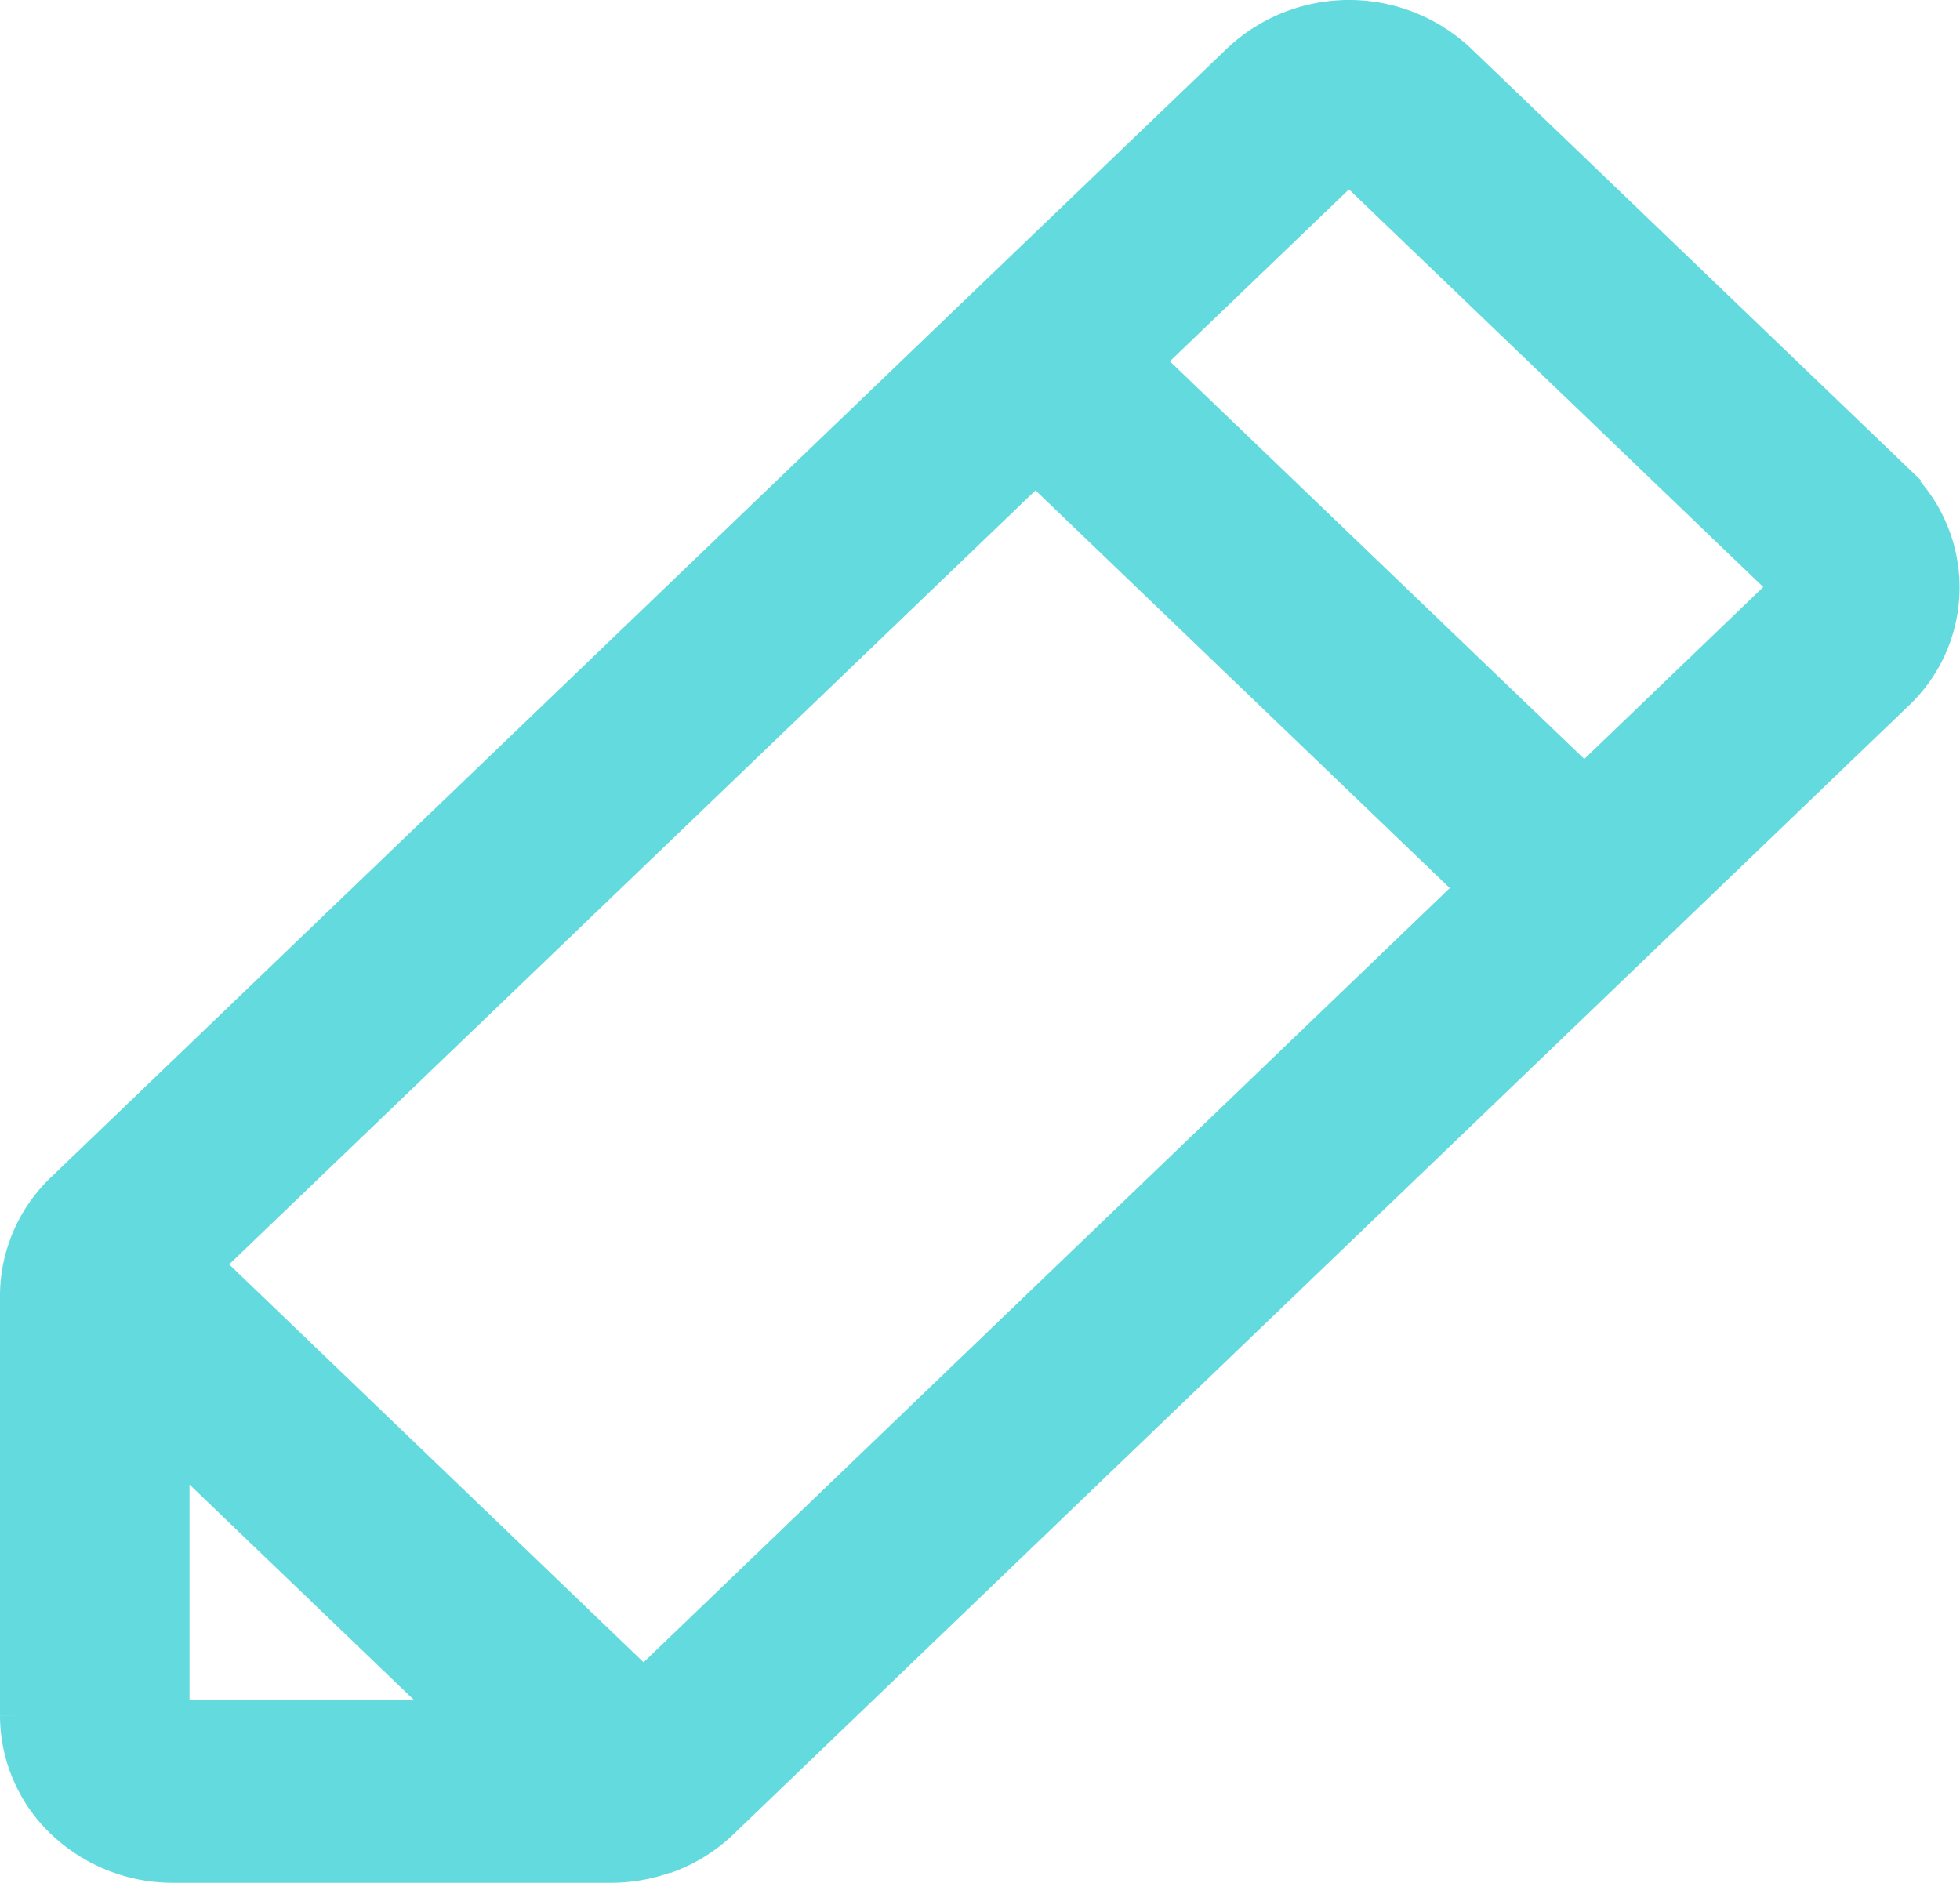
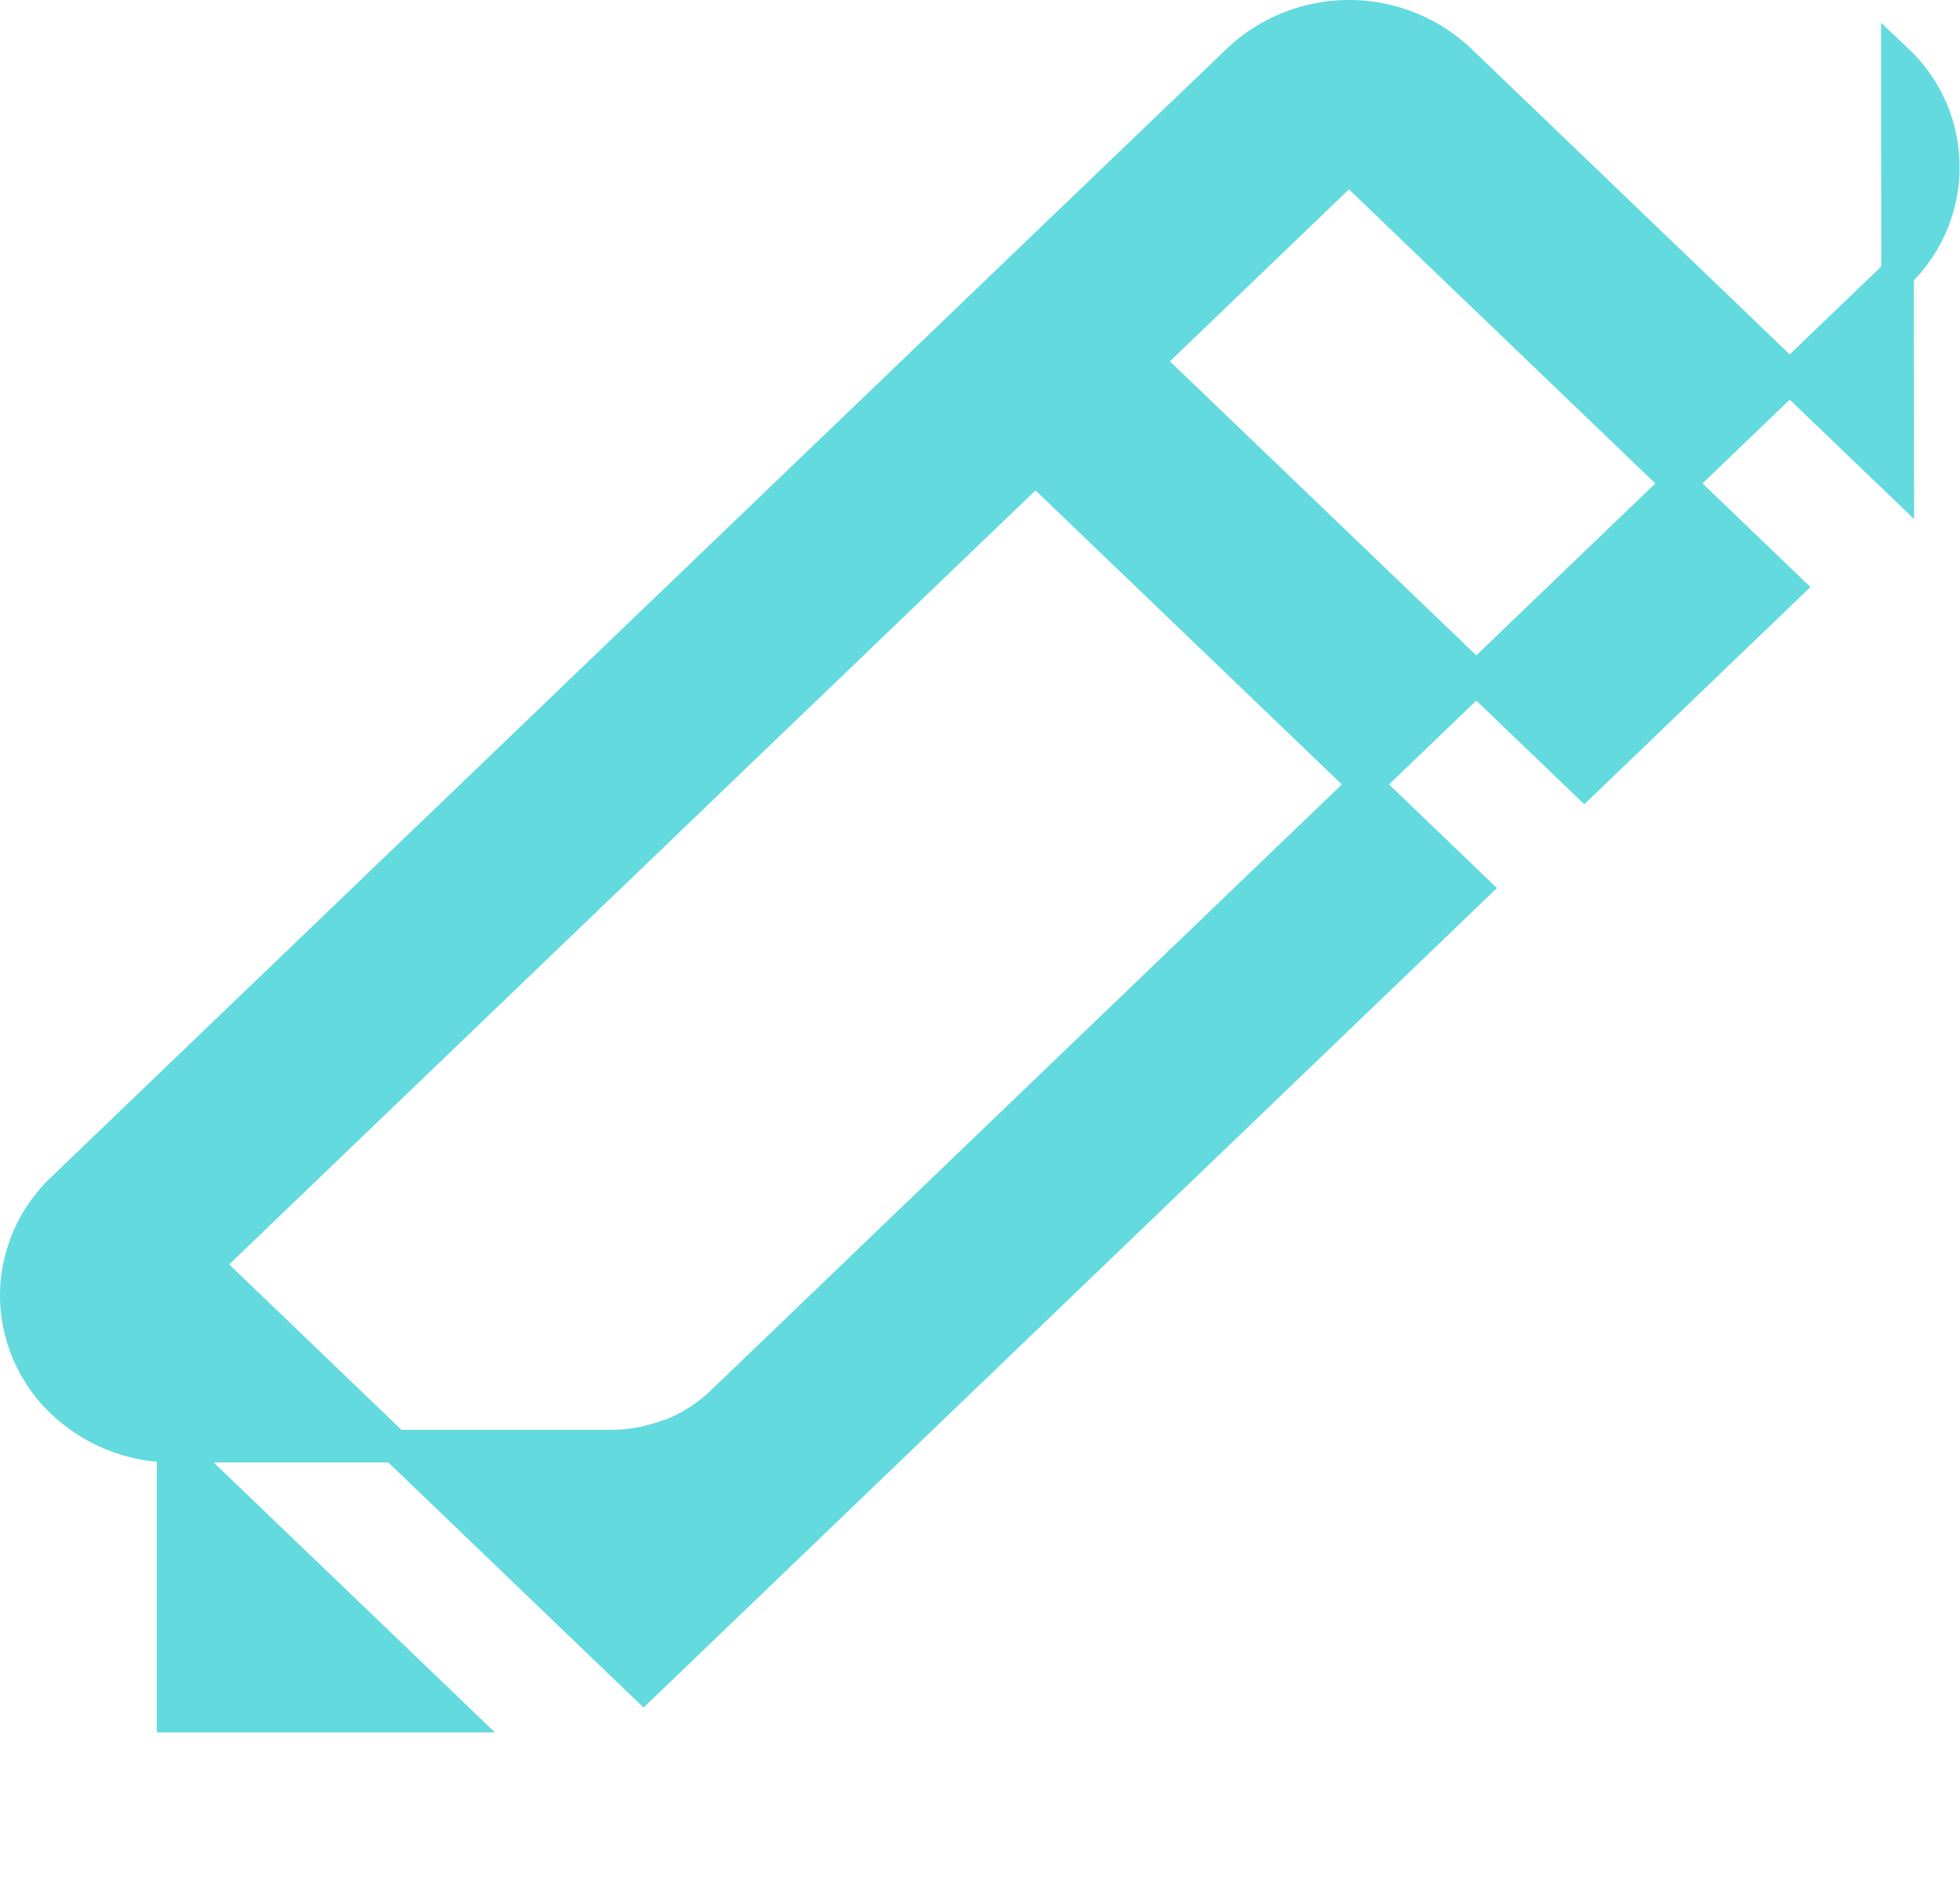
<svg xmlns="http://www.w3.org/2000/svg" width="18.008" height="17.3" viewBox="0 0 18.008 17.3">
-   <path id="icono-tareas-editoriales" d="M20.411,6.828,16.388,2.966a1.483,1.483,0,0,0-2.037,0L11.979,5.242h0L3.547,13.337a1.374,1.374,0,0,0-.322.472q-.01.025-.019.051a1.333,1.333,0,0,0-.081.456v3.862a1.357,1.357,0,0,0,.422.977,1.473,1.473,0,0,0,1.018.406H8.589a1.491,1.491,0,0,0,.514-.092l.01,0a1.444,1.444,0,0,0,.495-.31l10.8-10.372a1.346,1.346,0,0,0,0-1.956ZM4.566,15.7l2.583,2.479H4.566Zm4.322,2.193L4.864,14.029l7.625-7.32,4.023,3.862Zm8.643-8.3L13.507,5.731l1.862-1.788,4.023,3.862Z" transform="translate(-2.975 -2.411)" fill="#62dade" stroke="#62dade" stroke-width="0.3" />
+   <path id="icono-tareas-editoriales" d="M20.411,6.828,16.388,2.966a1.483,1.483,0,0,0-2.037,0L11.979,5.242h0L3.547,13.337a1.374,1.374,0,0,0-.322.472q-.01.025-.019.051a1.333,1.333,0,0,0-.081.456a1.357,1.357,0,0,0,.422.977,1.473,1.473,0,0,0,1.018.406H8.589a1.491,1.491,0,0,0,.514-.092l.01,0a1.444,1.444,0,0,0,.495-.31l10.8-10.372a1.346,1.346,0,0,0,0-1.956ZM4.566,15.7l2.583,2.479H4.566Zm4.322,2.193L4.864,14.029l7.625-7.32,4.023,3.862Zm8.643-8.3L13.507,5.731l1.862-1.788,4.023,3.862Z" transform="translate(-2.975 -2.411)" fill="#62dade" stroke="#62dade" stroke-width="0.3" />
</svg>